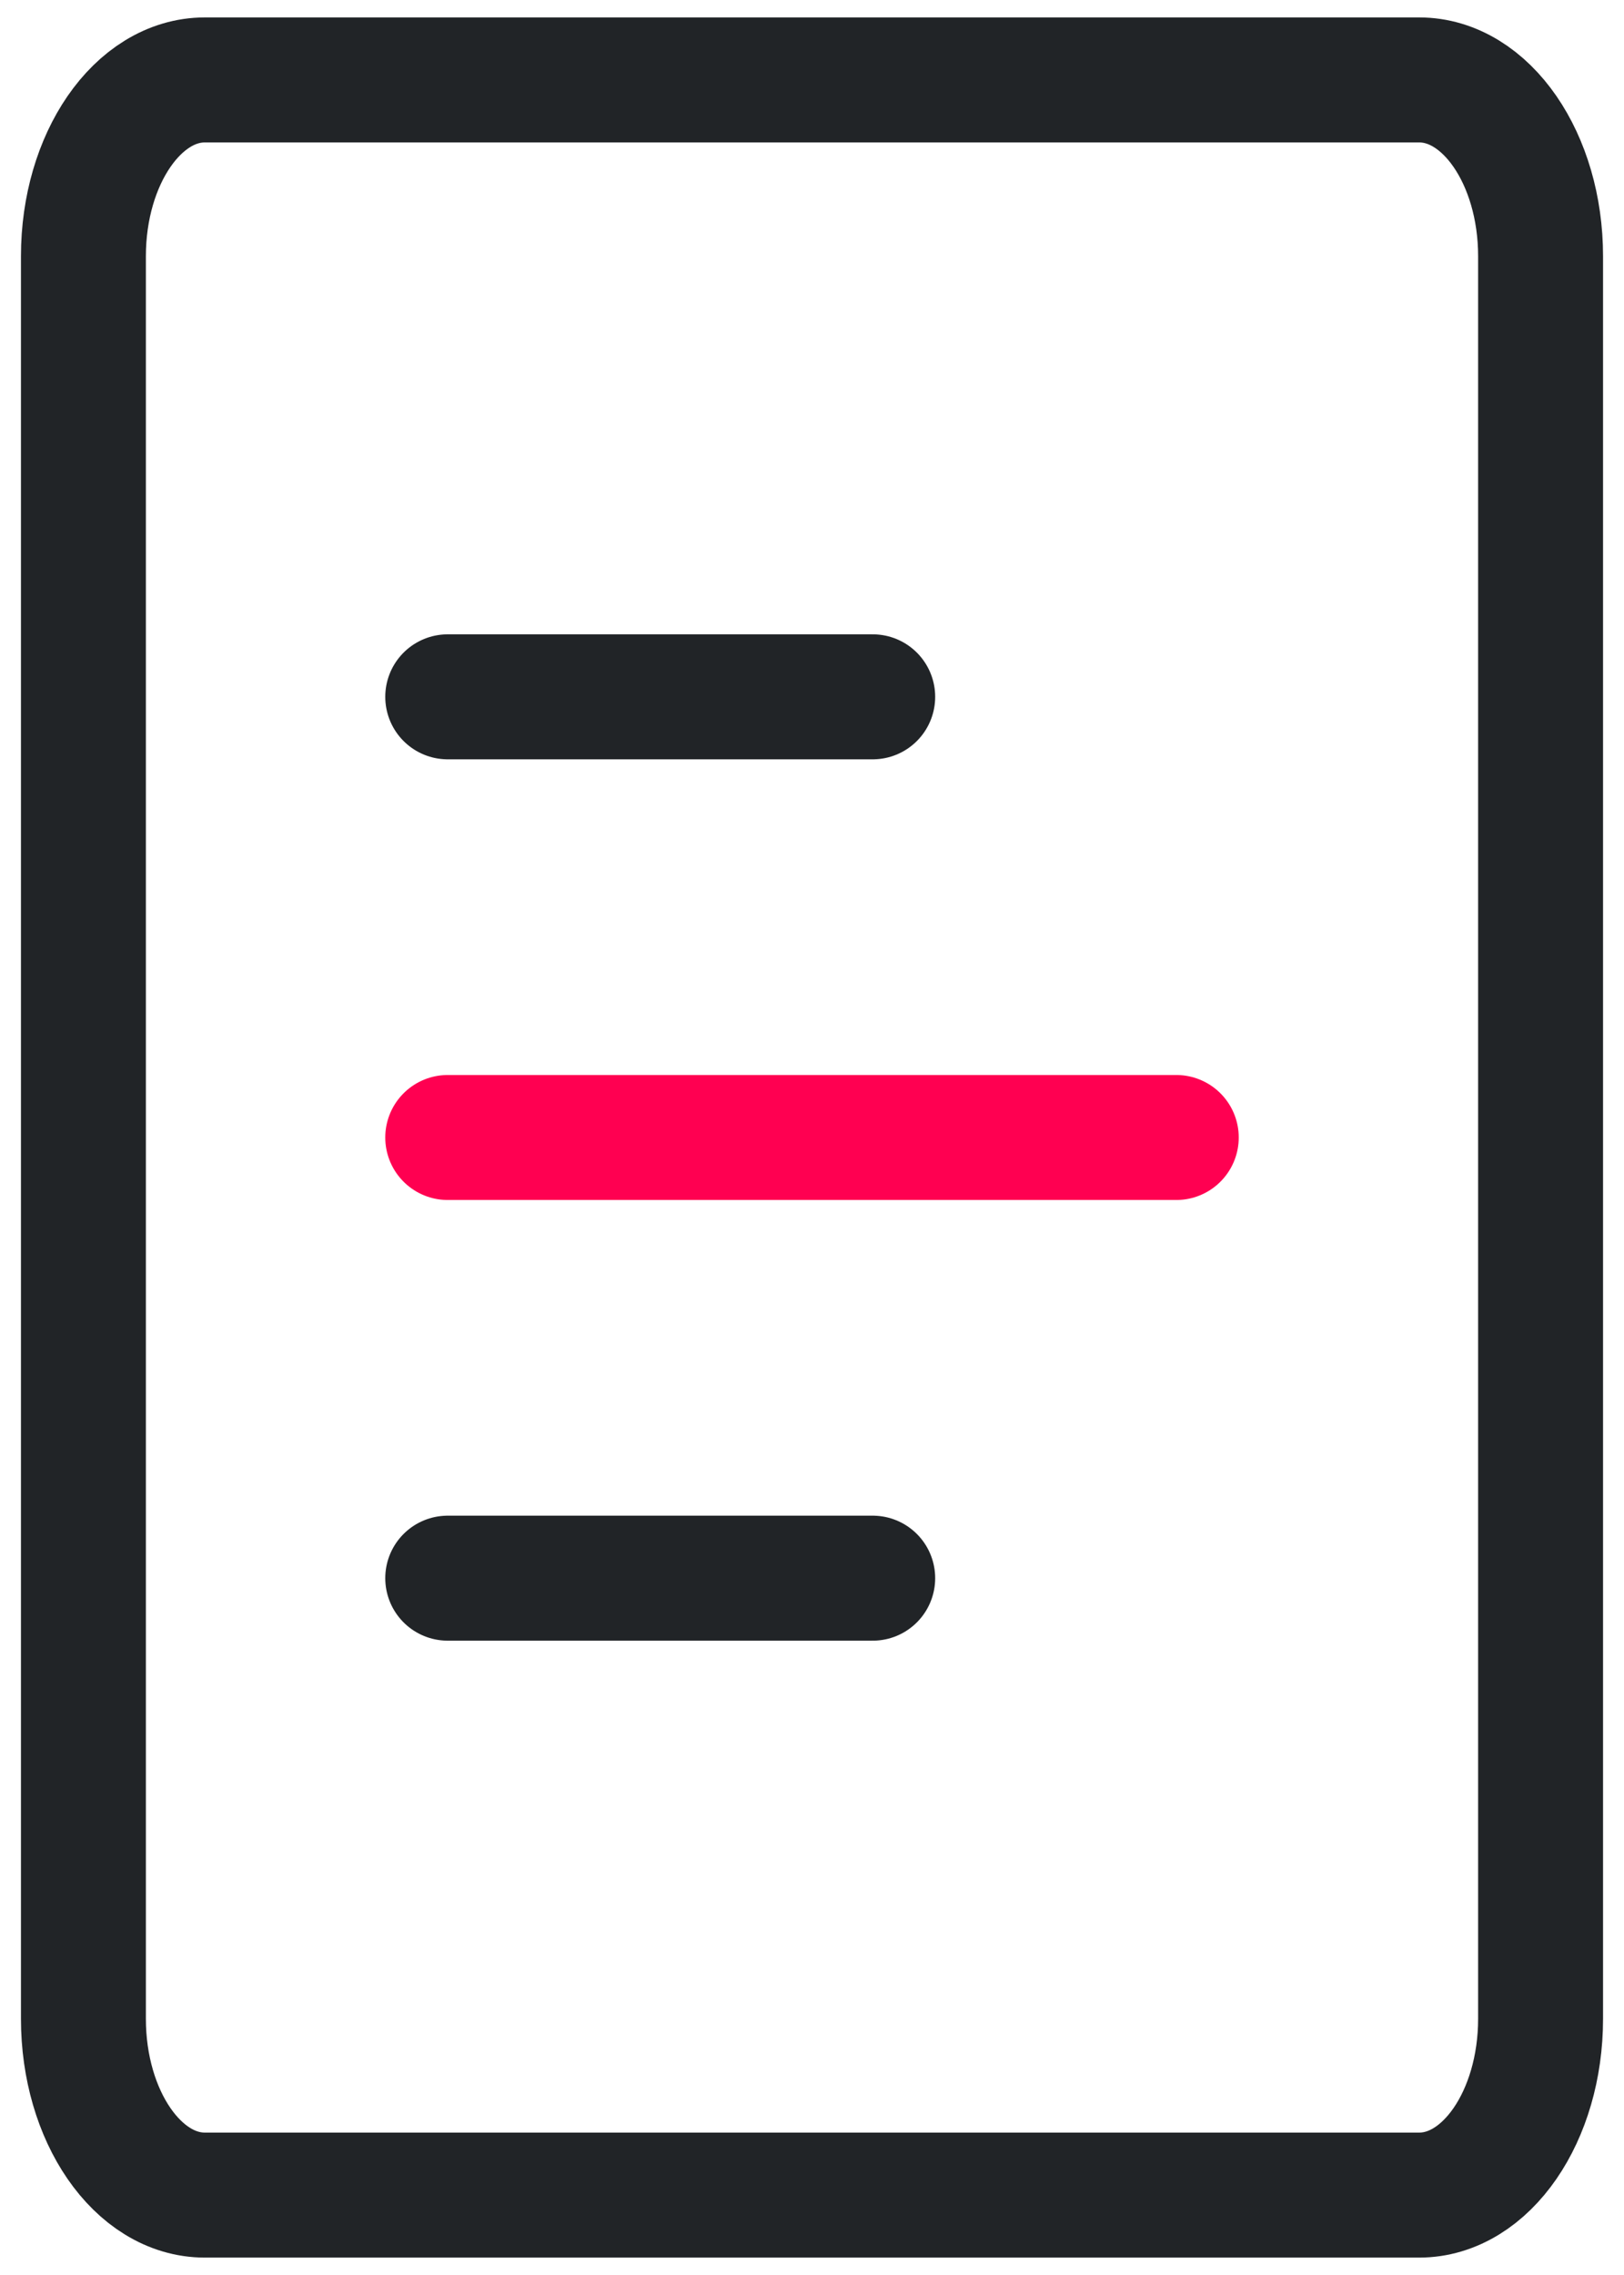
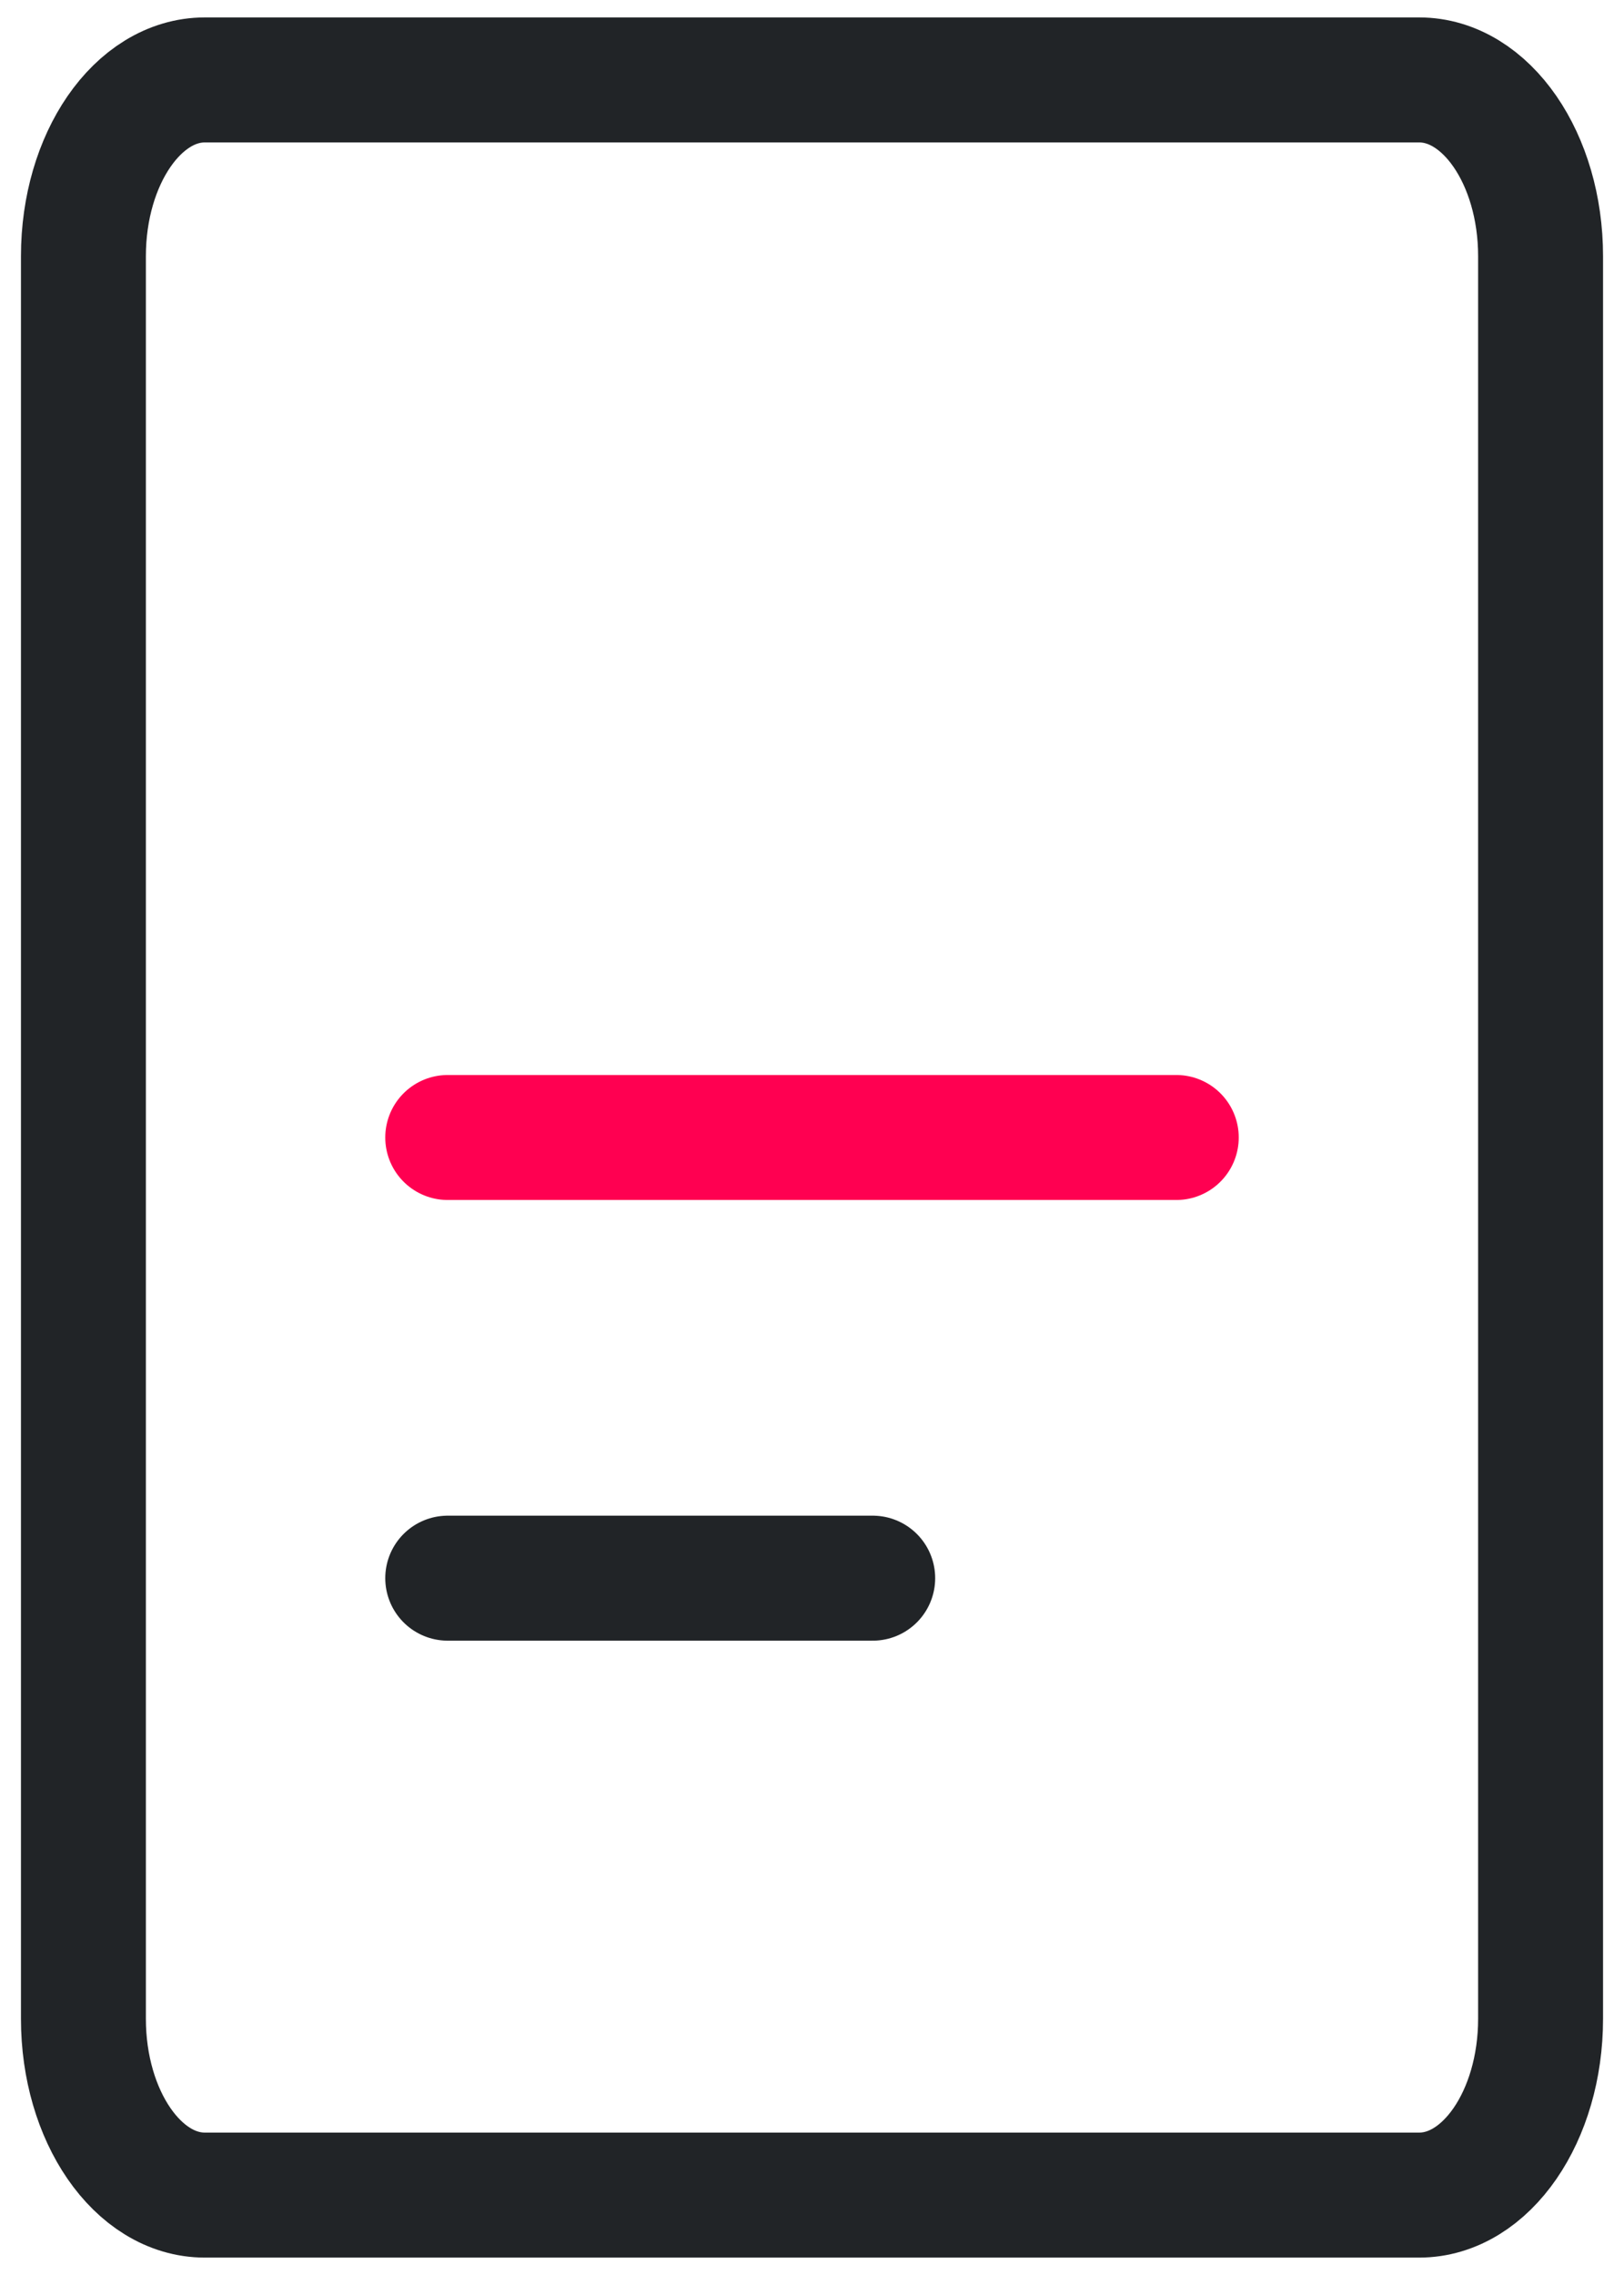
<svg xmlns="http://www.w3.org/2000/svg" width="65" height="91" viewBox="0 0 65 91" fill="none">
-   <path d="M17.92 27.873H34.93" stroke="#212427" stroke-width="5" stroke-linecap="round" stroke-linejoin="round" />
  <path d="M17.92 63.127H34.93" stroke="#212427" stroke-width="5" stroke-linecap="round" stroke-linejoin="round" />
  <path d="M17.92 45.5H47.08" stroke="#FF0051" stroke-width="5" stroke-linecap="round" stroke-linejoin="round" />
  <path d="M56.801 3.197H8.199C5.515 3.197 3.339 6.353 3.339 10.247V80.753C3.339 84.647 5.515 87.804 8.199 87.804H56.801C59.485 87.804 61.661 84.647 61.661 80.753V10.247C61.661 6.353 59.485 3.197 56.801 3.197Z" stroke="#212427" stroke-width="5" stroke-linecap="round" stroke-linejoin="round" />
</svg>